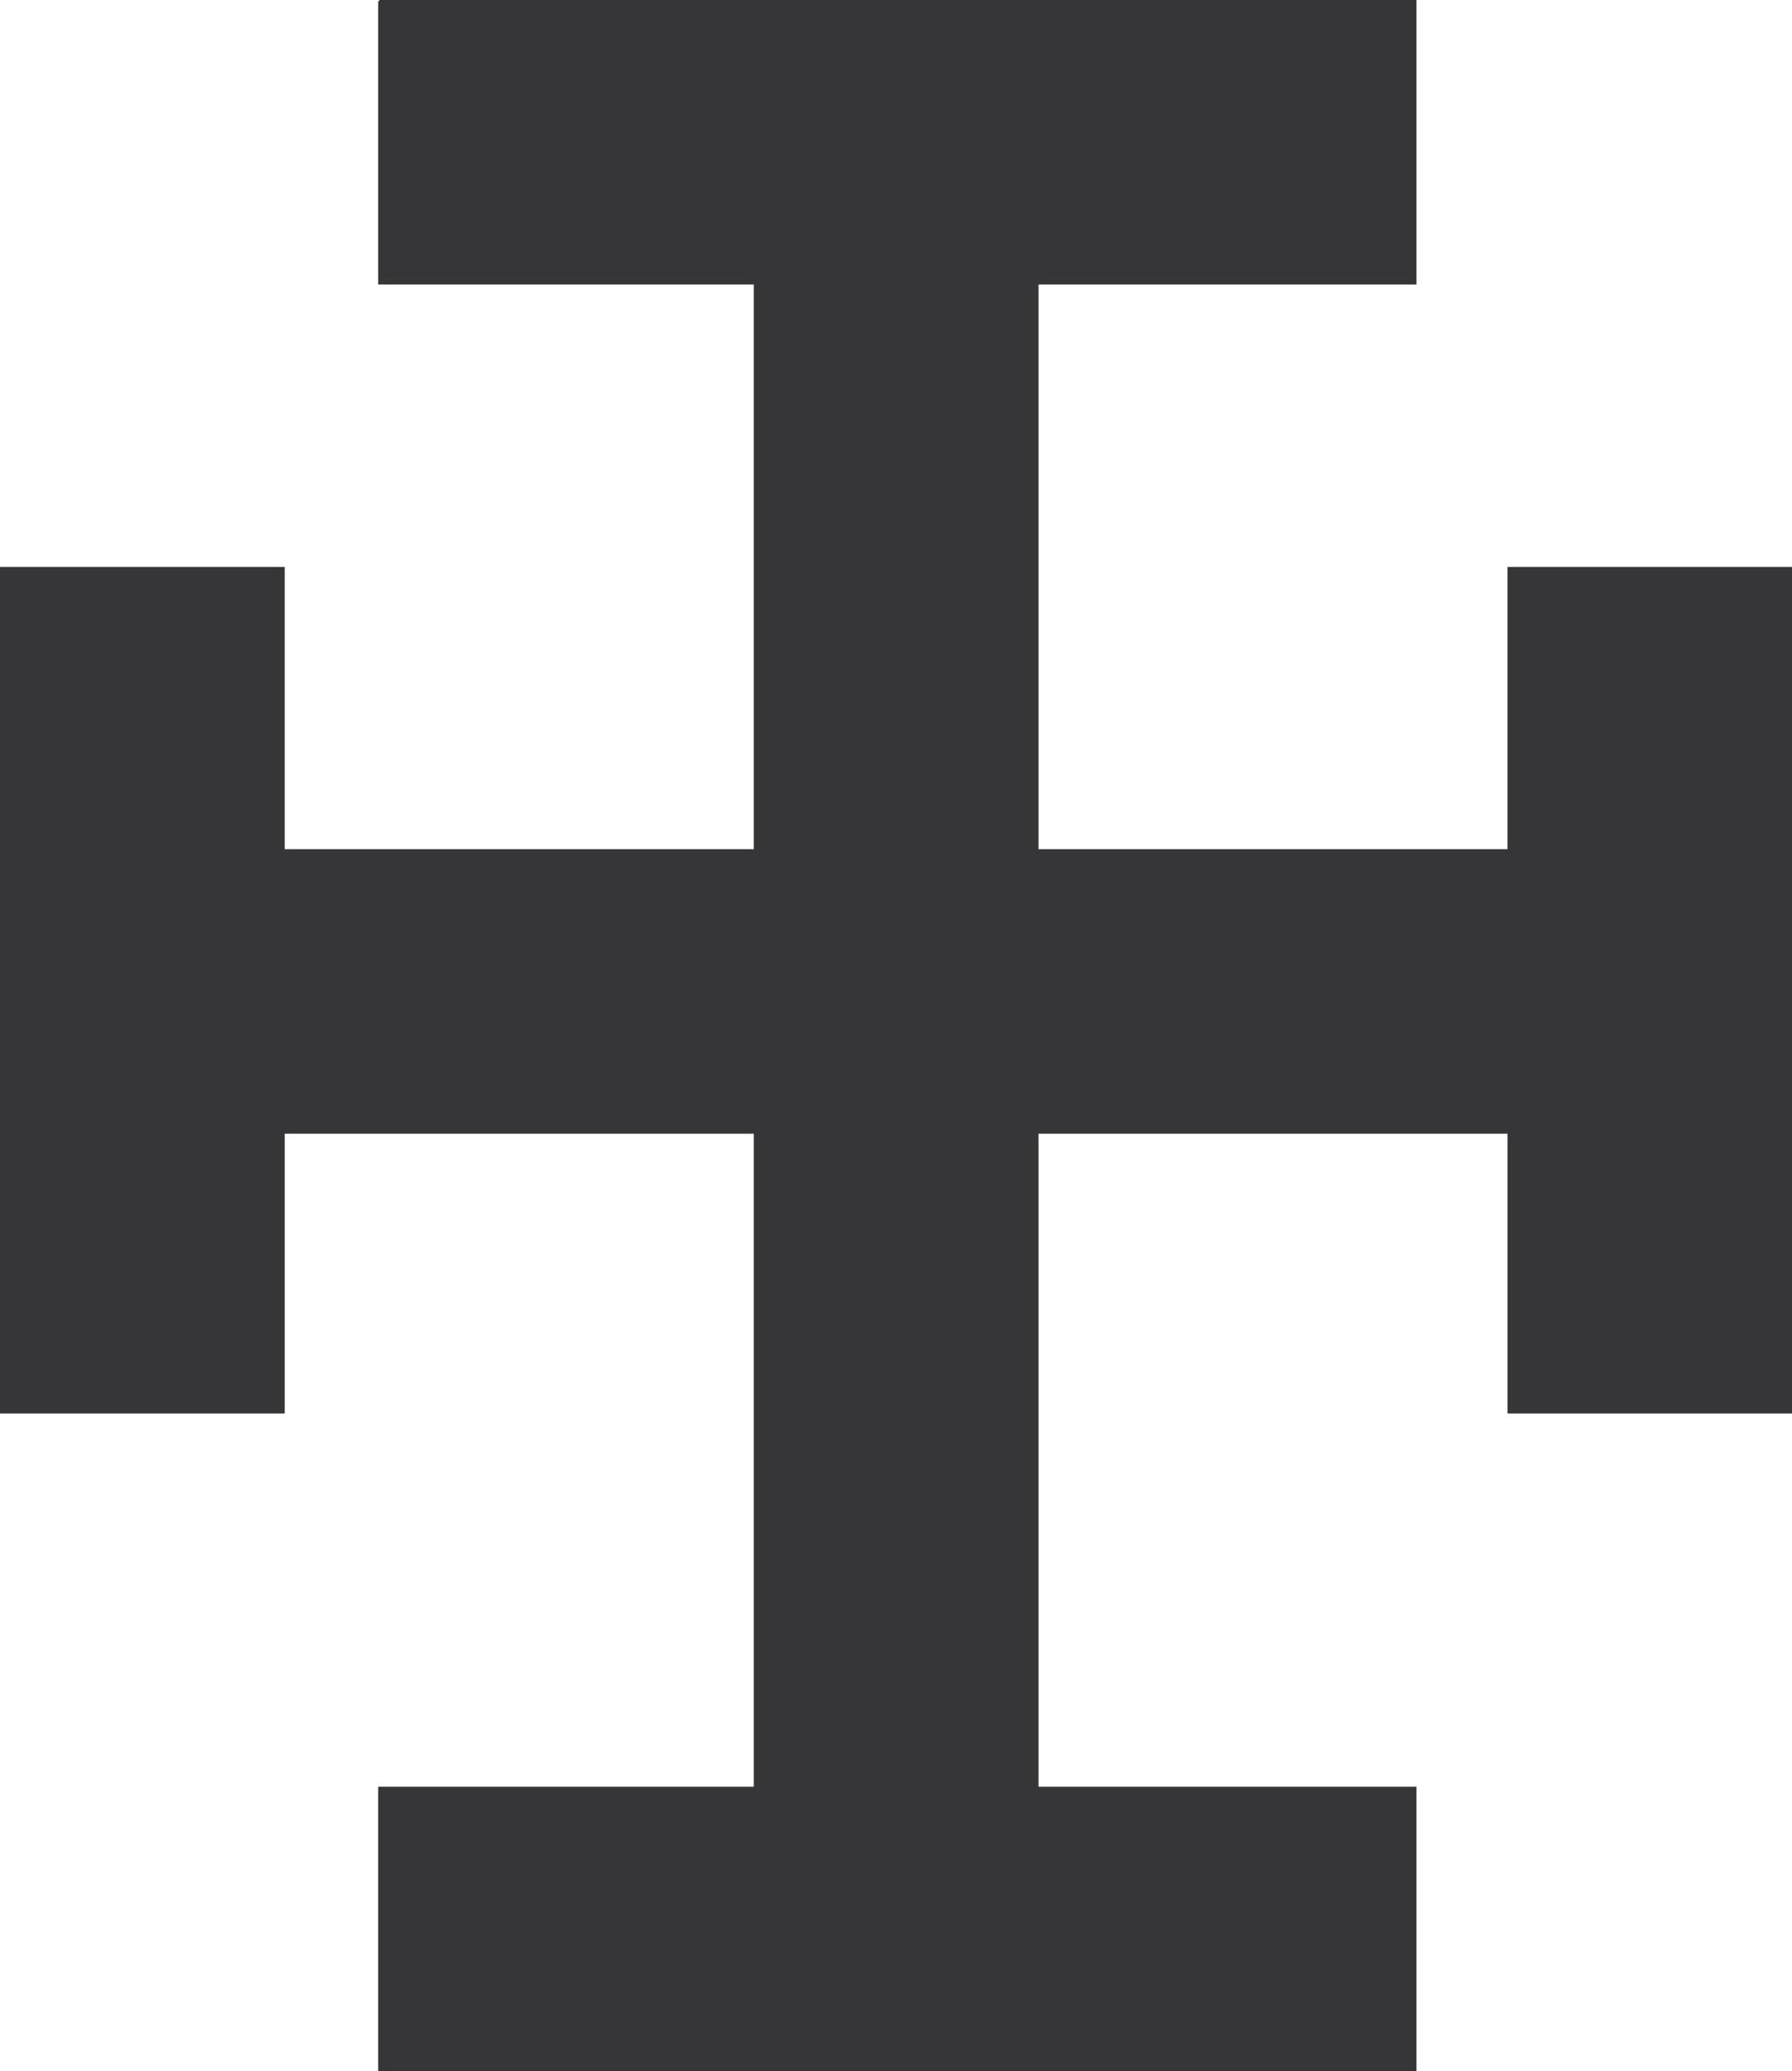
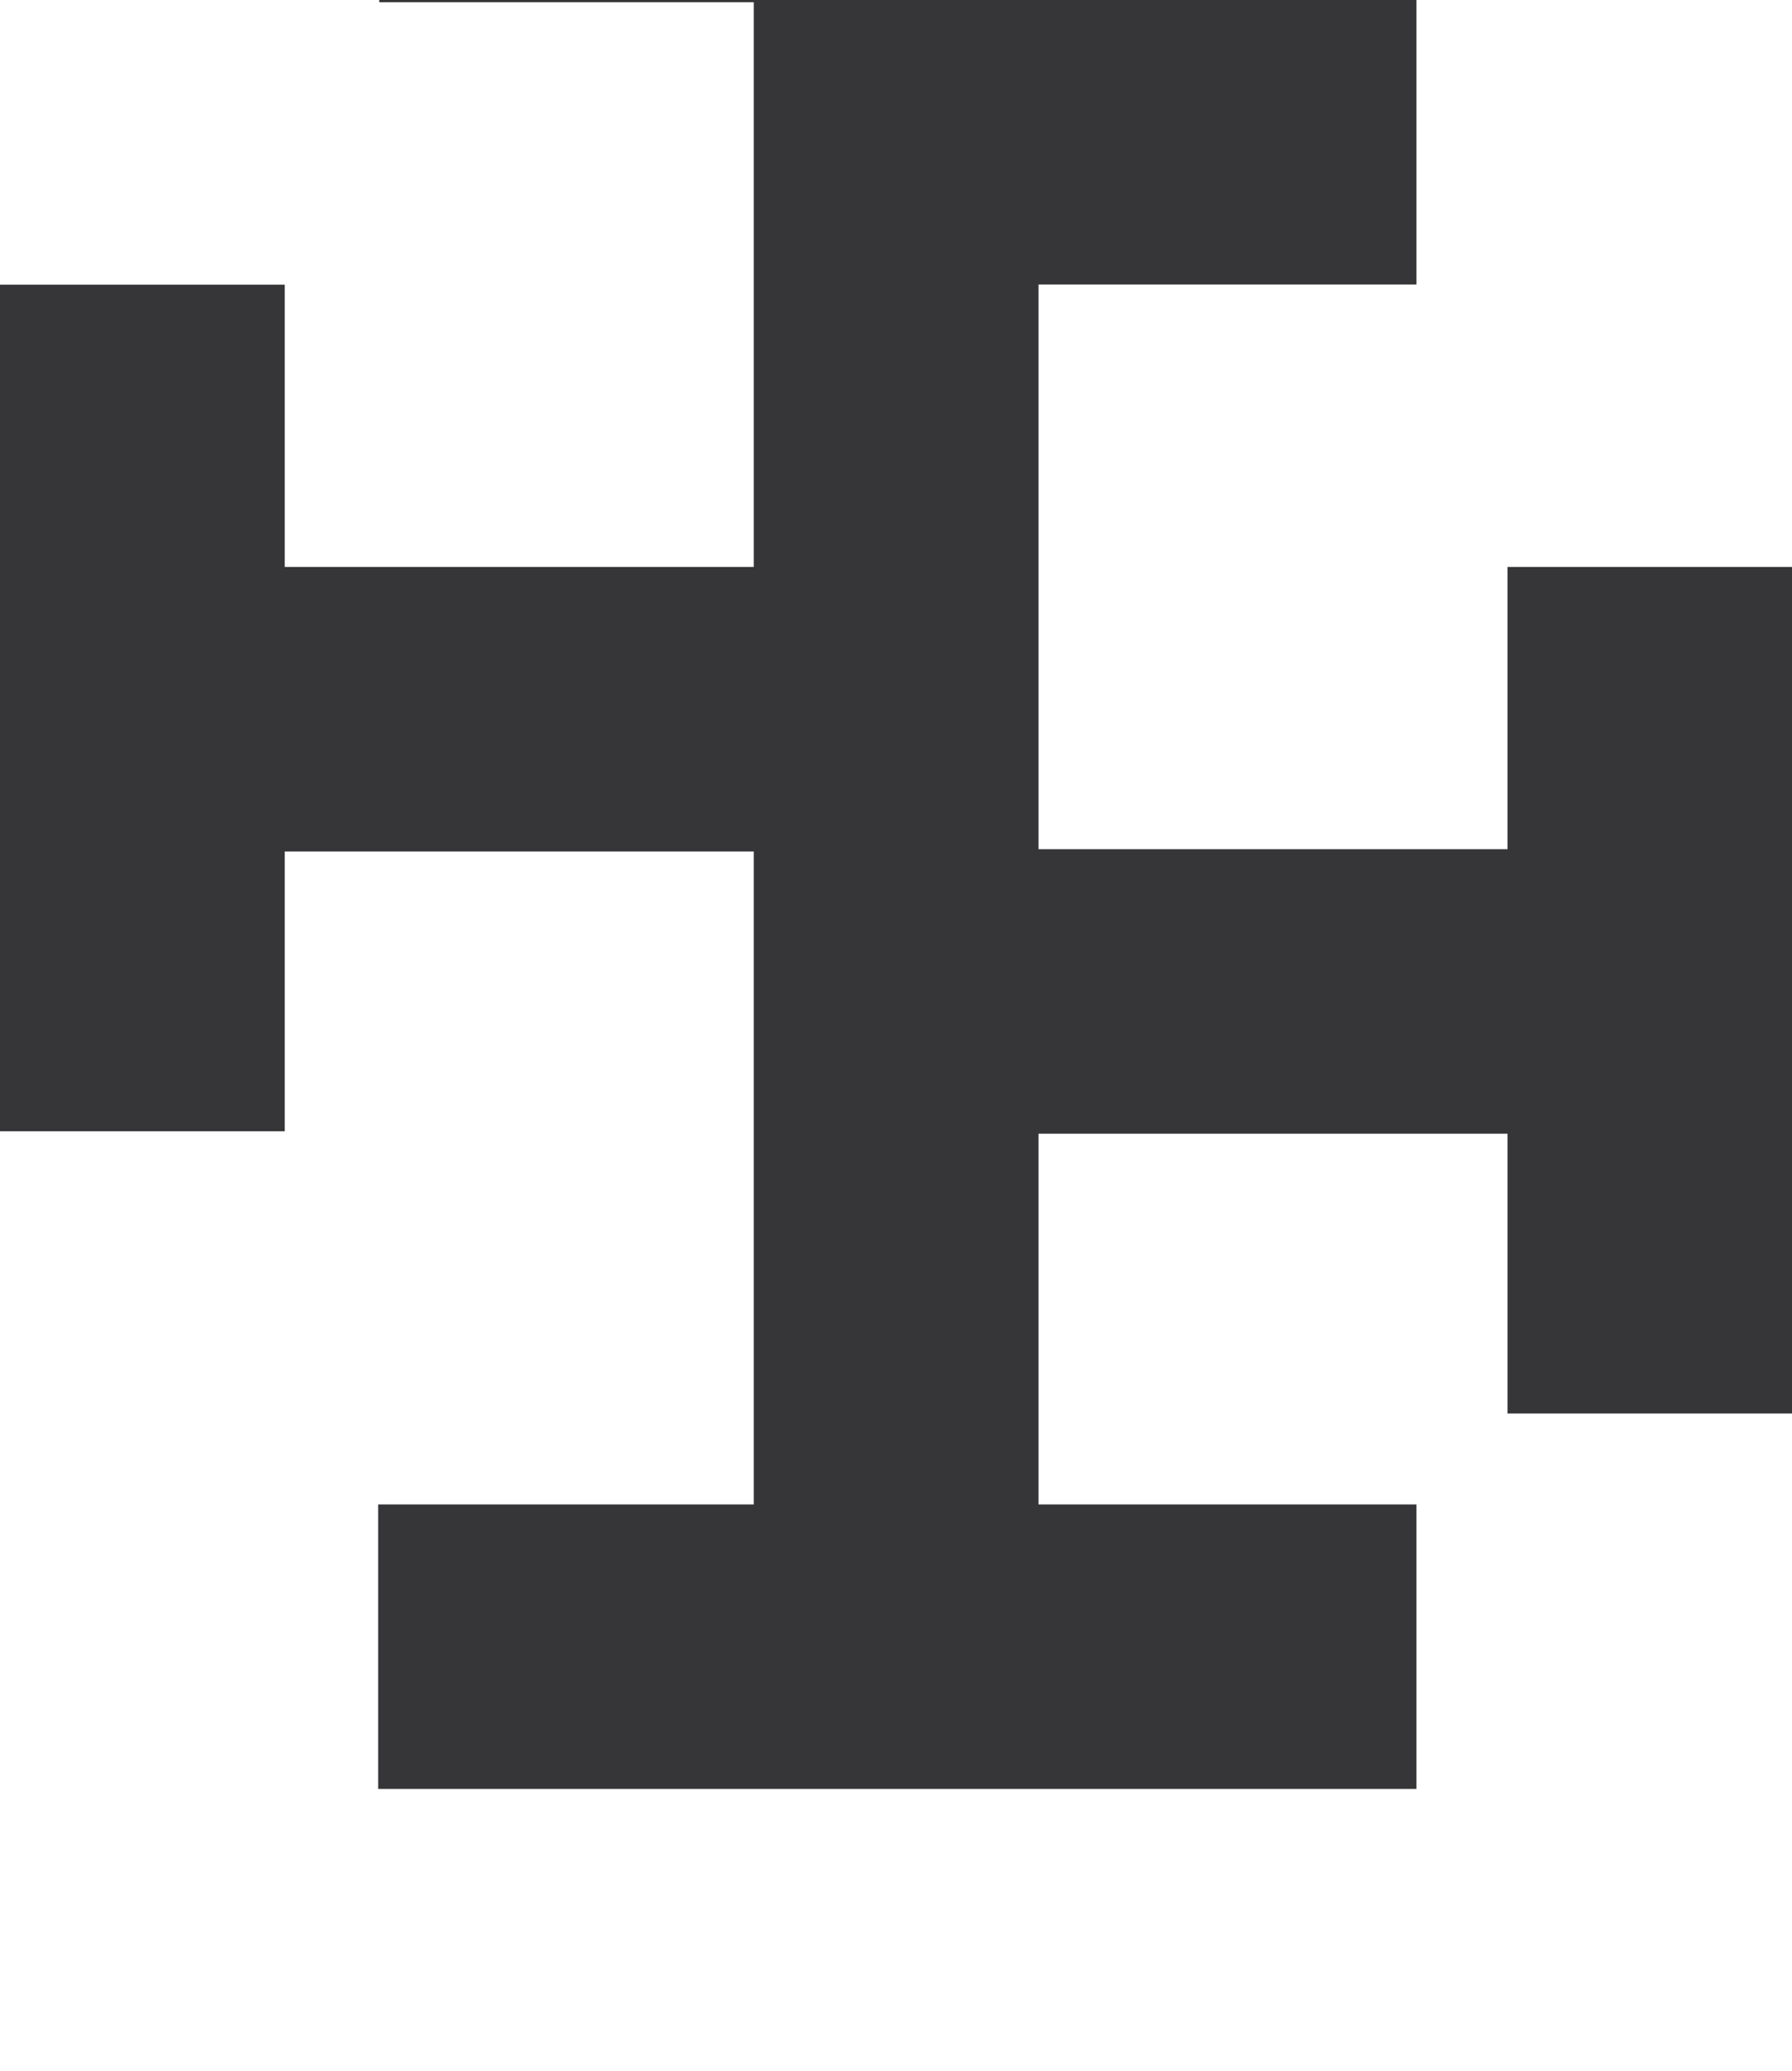
<svg xmlns="http://www.w3.org/2000/svg" width="360.255" height="416.352">
-   <path fill="#363639" stroke="#363639" stroke-width=".454" d="M76.247.227v56.738h75.511v113.969H57.016v-56.738H.227v169.718h56.79v-56.238h94.741v131.707H76.247v56.742h208.27v-56.742h-75.97V227.676h94.743v56.238h56.738V114.196h-56.739v56.738h-94.742V56.965h75.97V.227H76.246" />
+   <path fill="#363639" stroke="#363639" stroke-width=".454" d="M76.247.227h75.511v113.969H57.016v-56.738H.227v169.718h56.79v-56.238h94.741v131.707H76.247v56.742h208.27v-56.742h-75.97V227.676h94.743v56.238h56.738V114.196h-56.739v56.738h-94.742V56.965h75.97V.227H76.246" />
</svg>